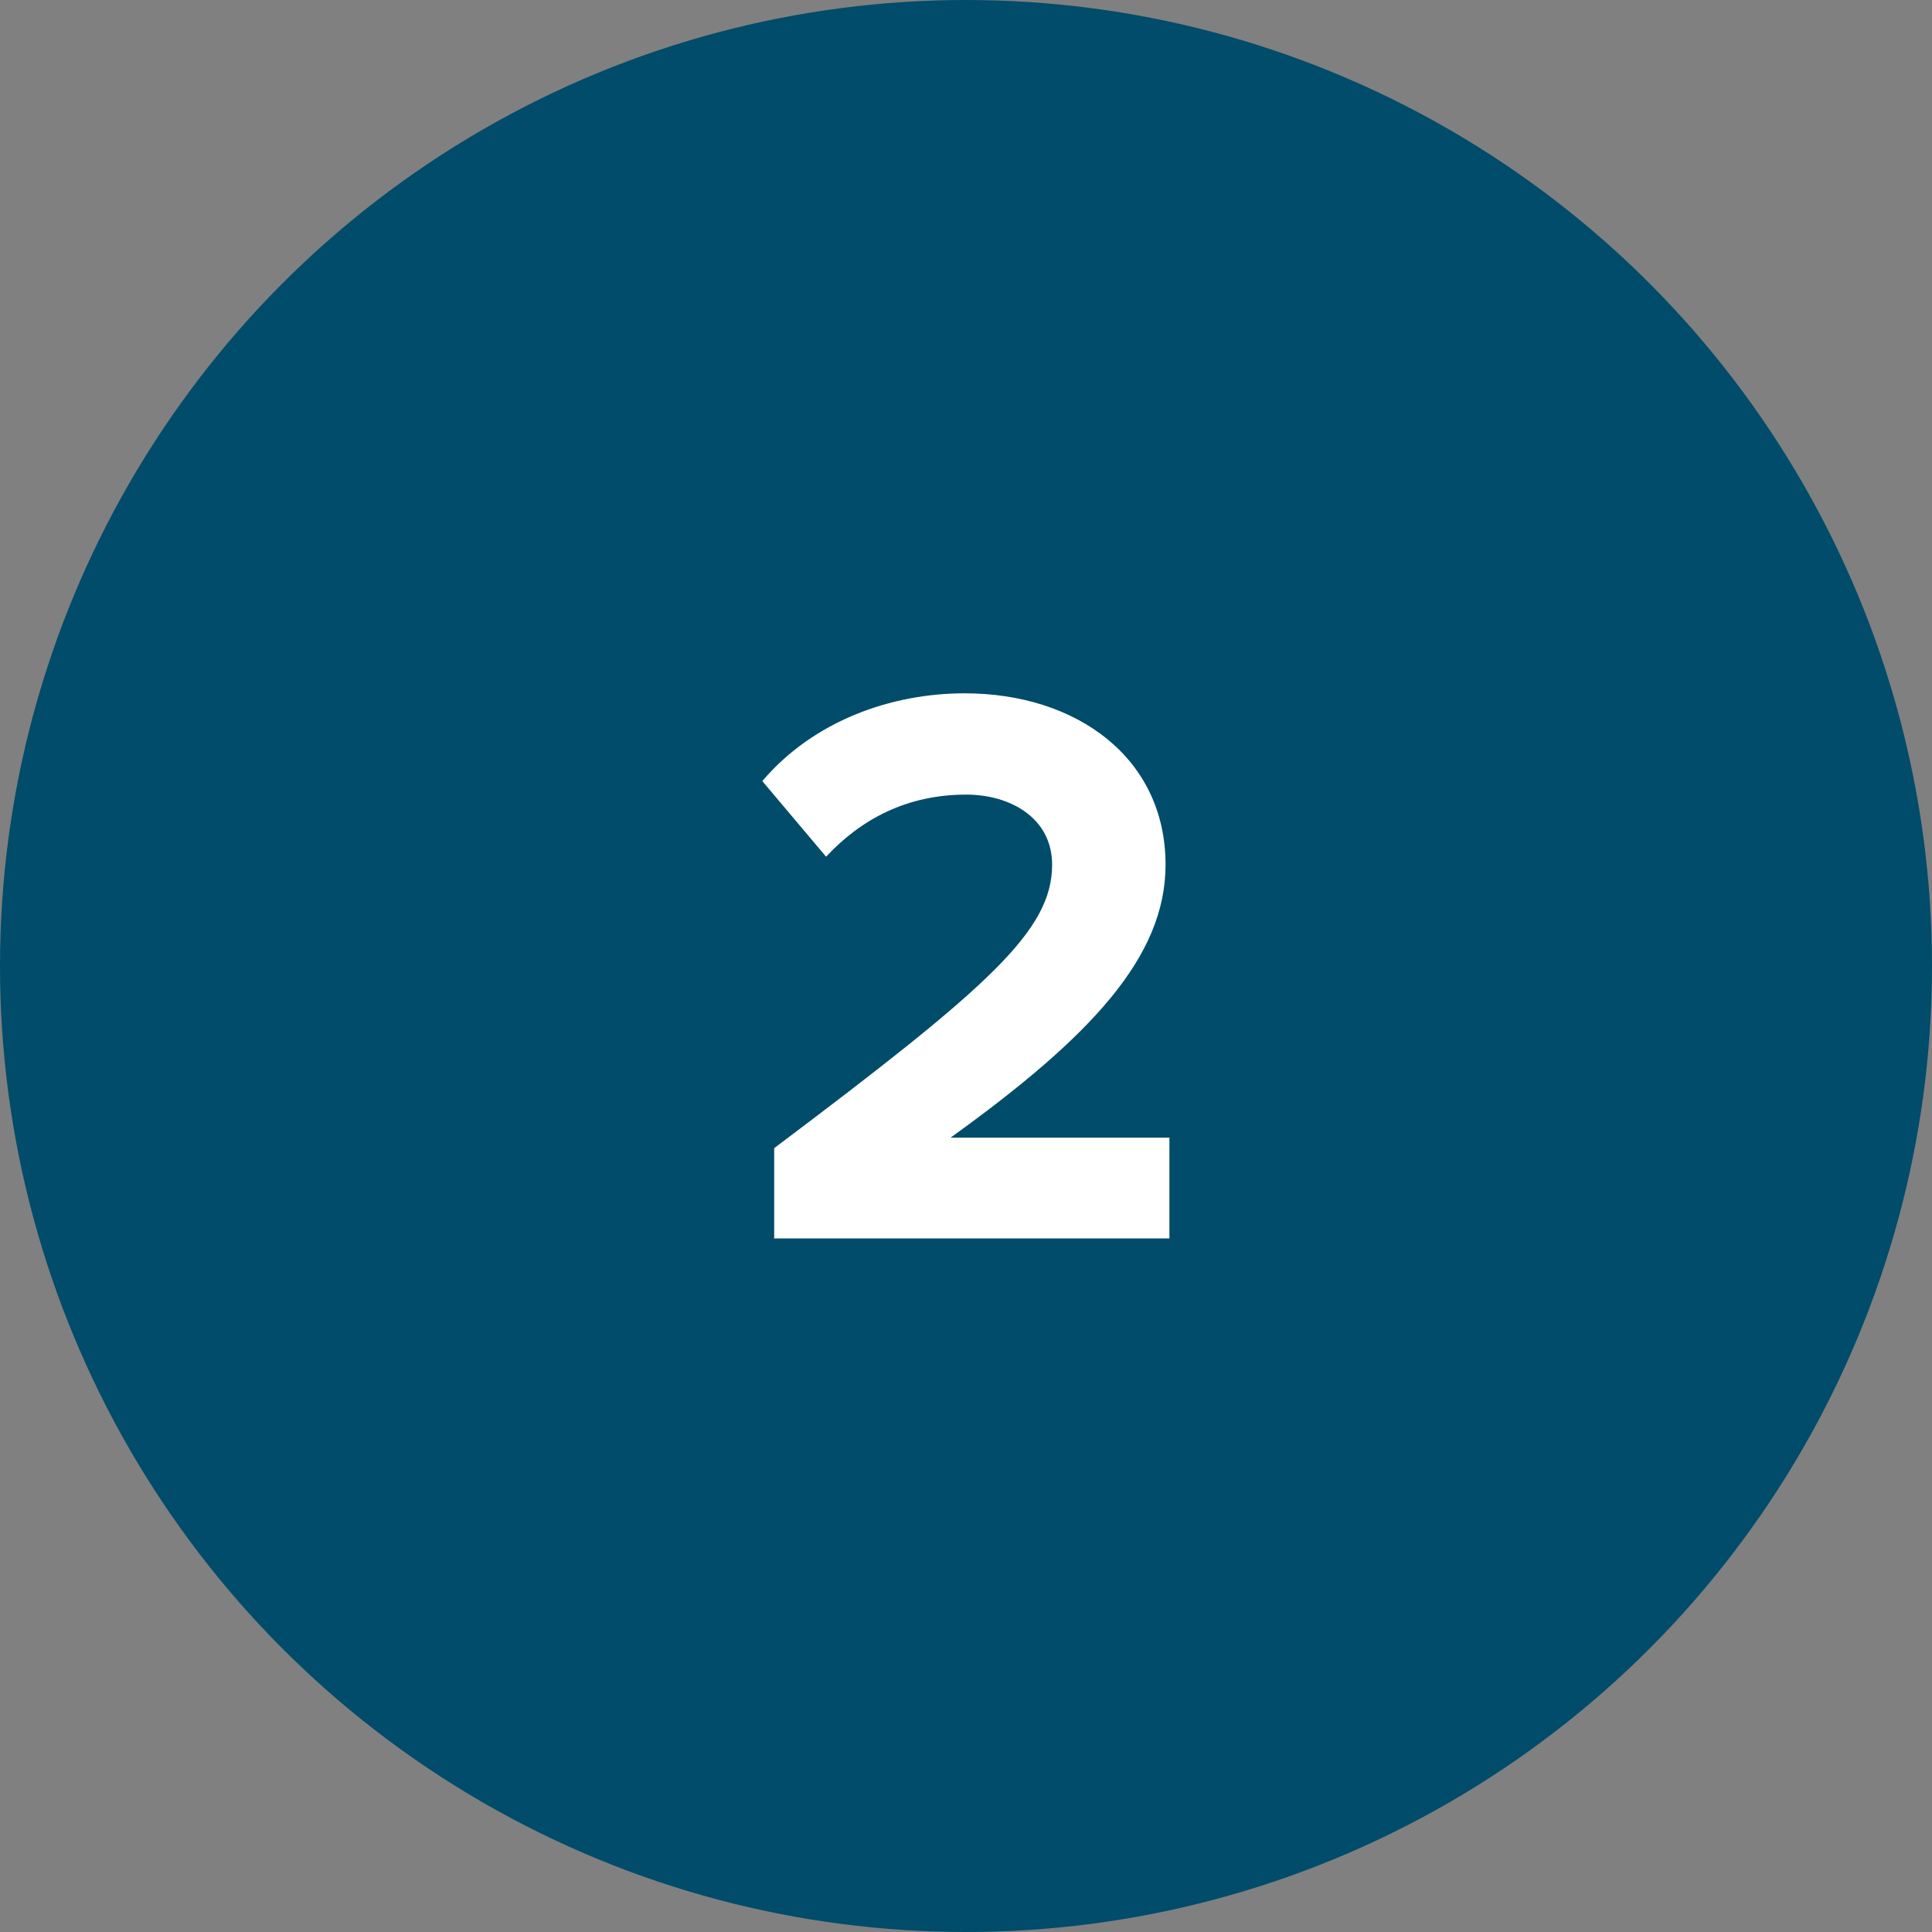
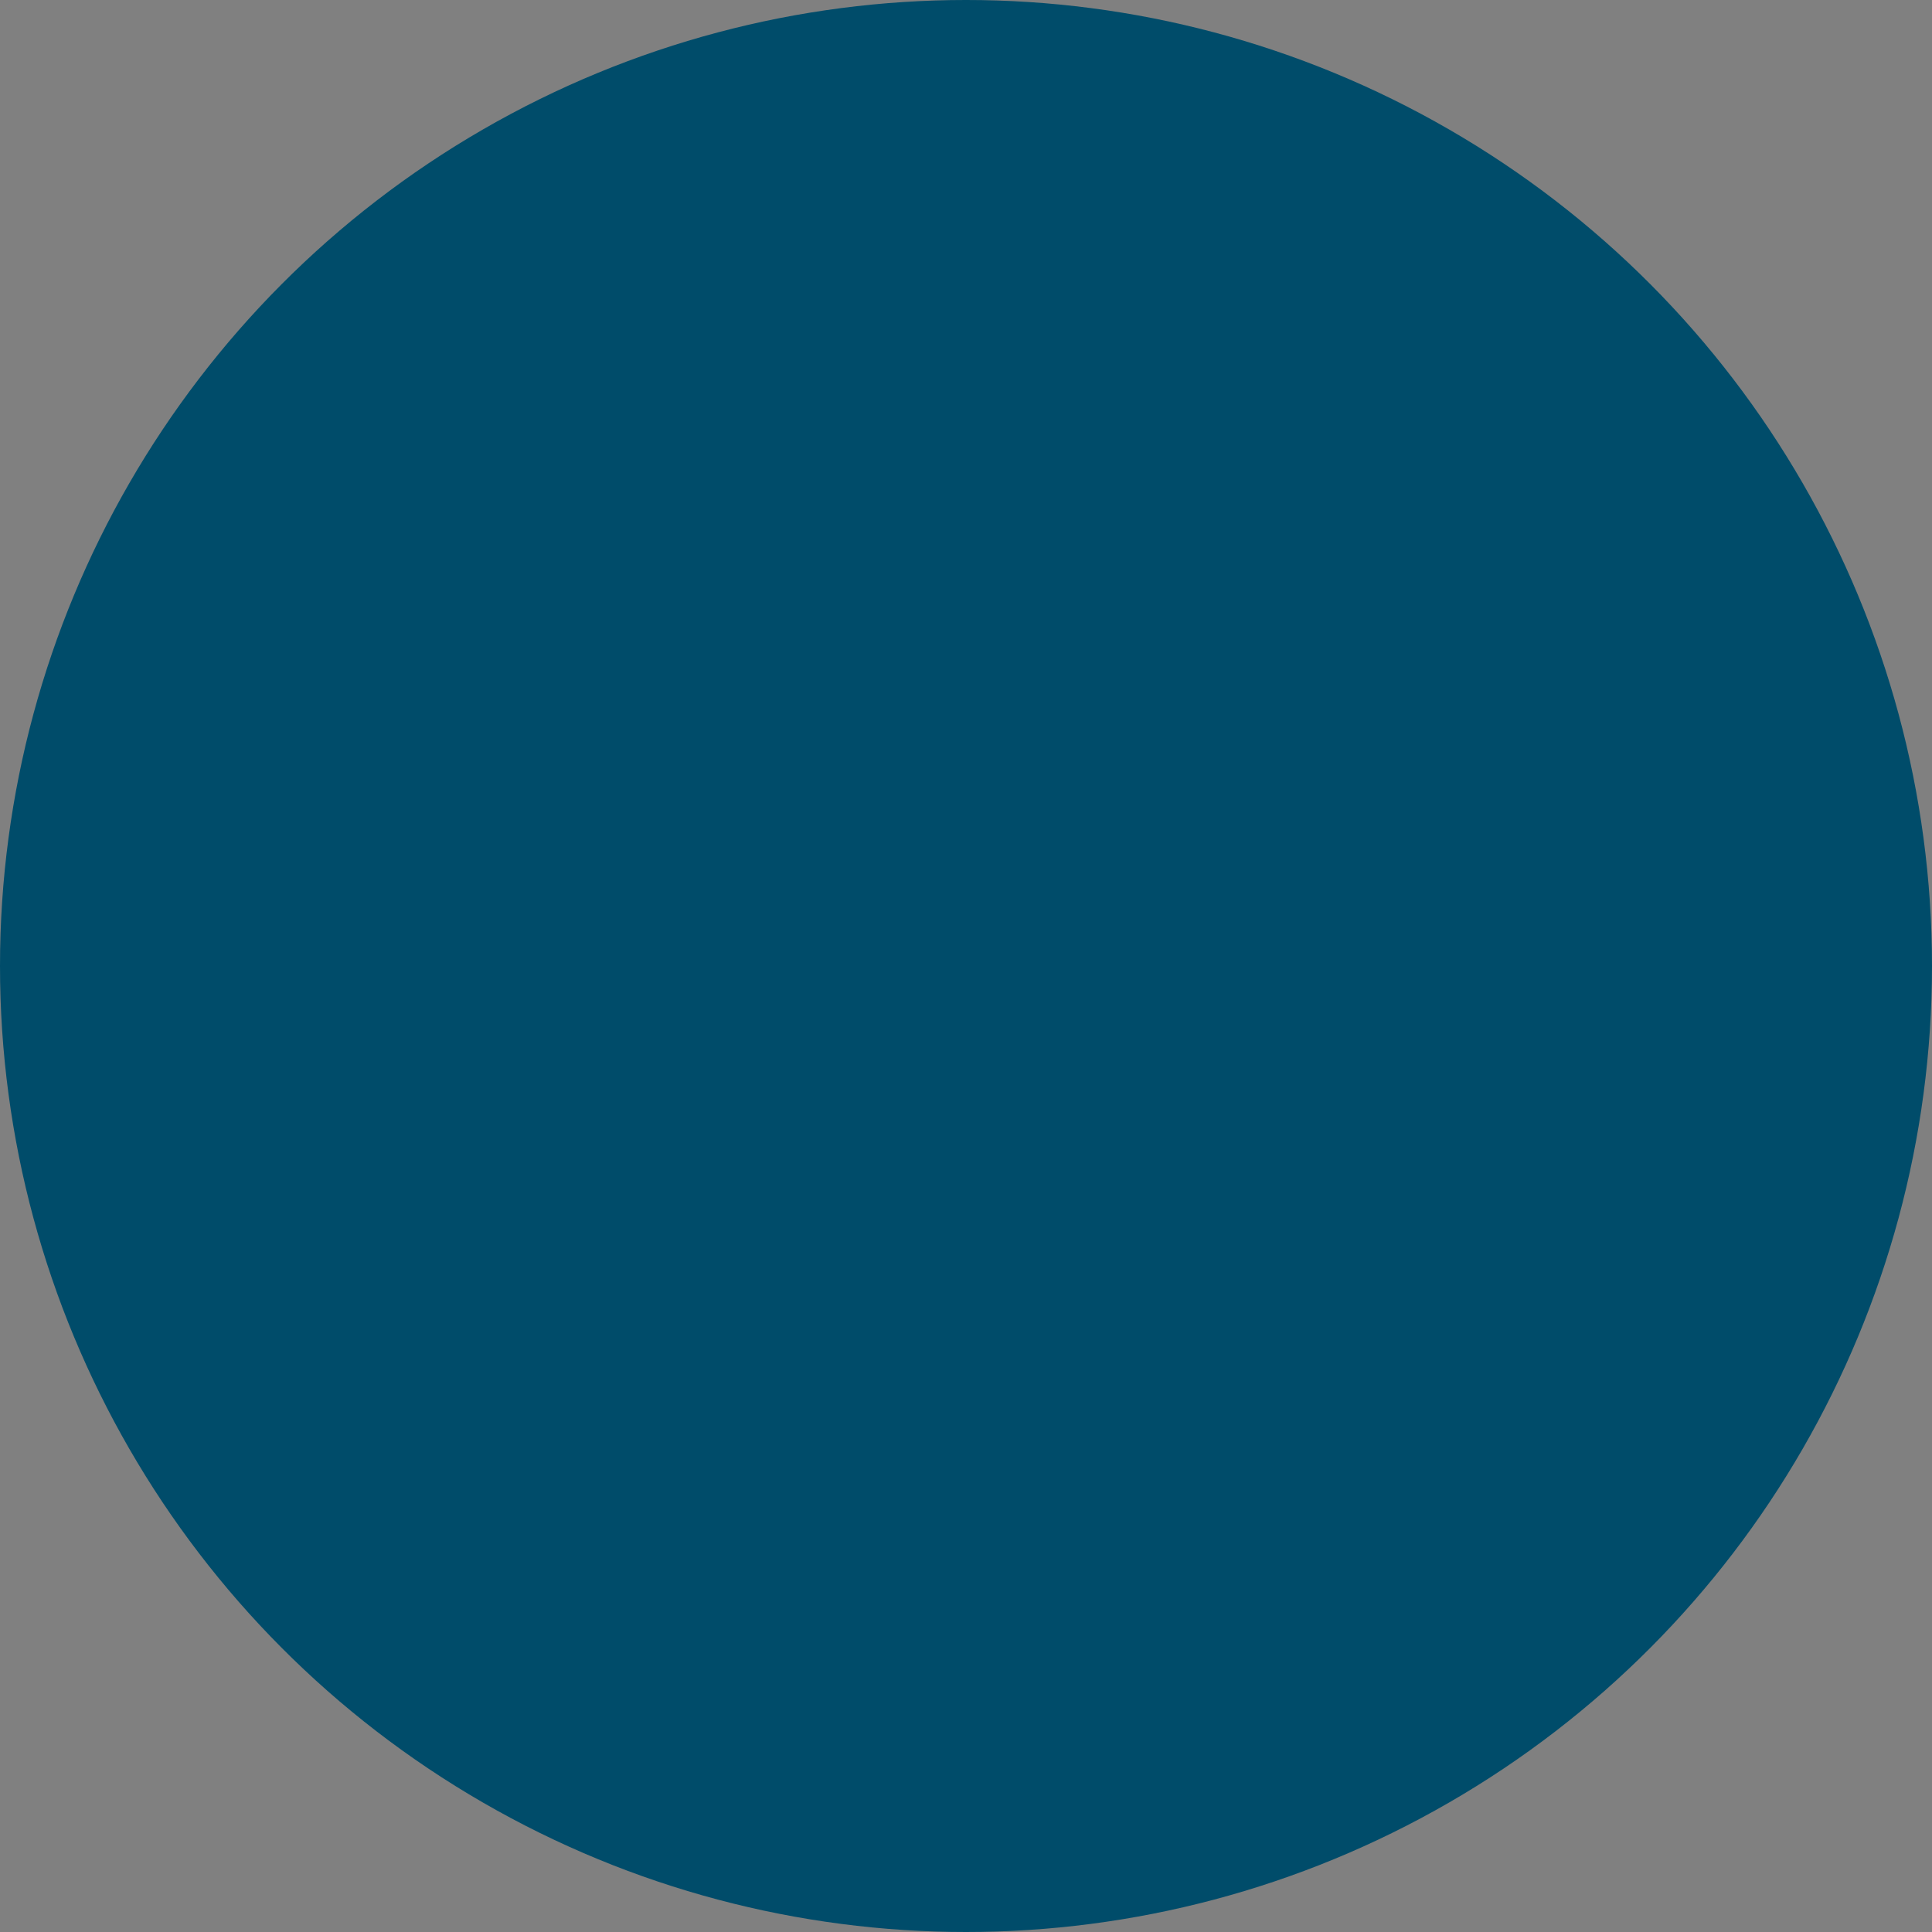
<svg xmlns="http://www.w3.org/2000/svg" id="Layer_1" viewBox="0 0 70 70">
  <rect x="0" y="0" width="70" height="70" fill="#808080" stroke="none" />
  <defs>
    <style>.cls-1{fill:#fff;}.cls-2{fill:#004c6a;}</style>
  </defs>
  <circle class="cls-2" cx="35" cy="35" r="35" />
-   <path class="cls-1" d="m28.05,44.87v-3.27c7.79-5.86,10.07-7.88,10.07-10.27,0-1.69-1.51-2.54-3.11-2.54-2.14,0-3.8.88-5.08,2.25l-2.31-2.74c1.86-2.19,4.68-3.18,7.33-3.18,4.05,0,7.28,2.33,7.28,6.21,0,3.33-2.68,6.21-7.79,9.89h7.93v3.65h-14.33Z" />
</svg>